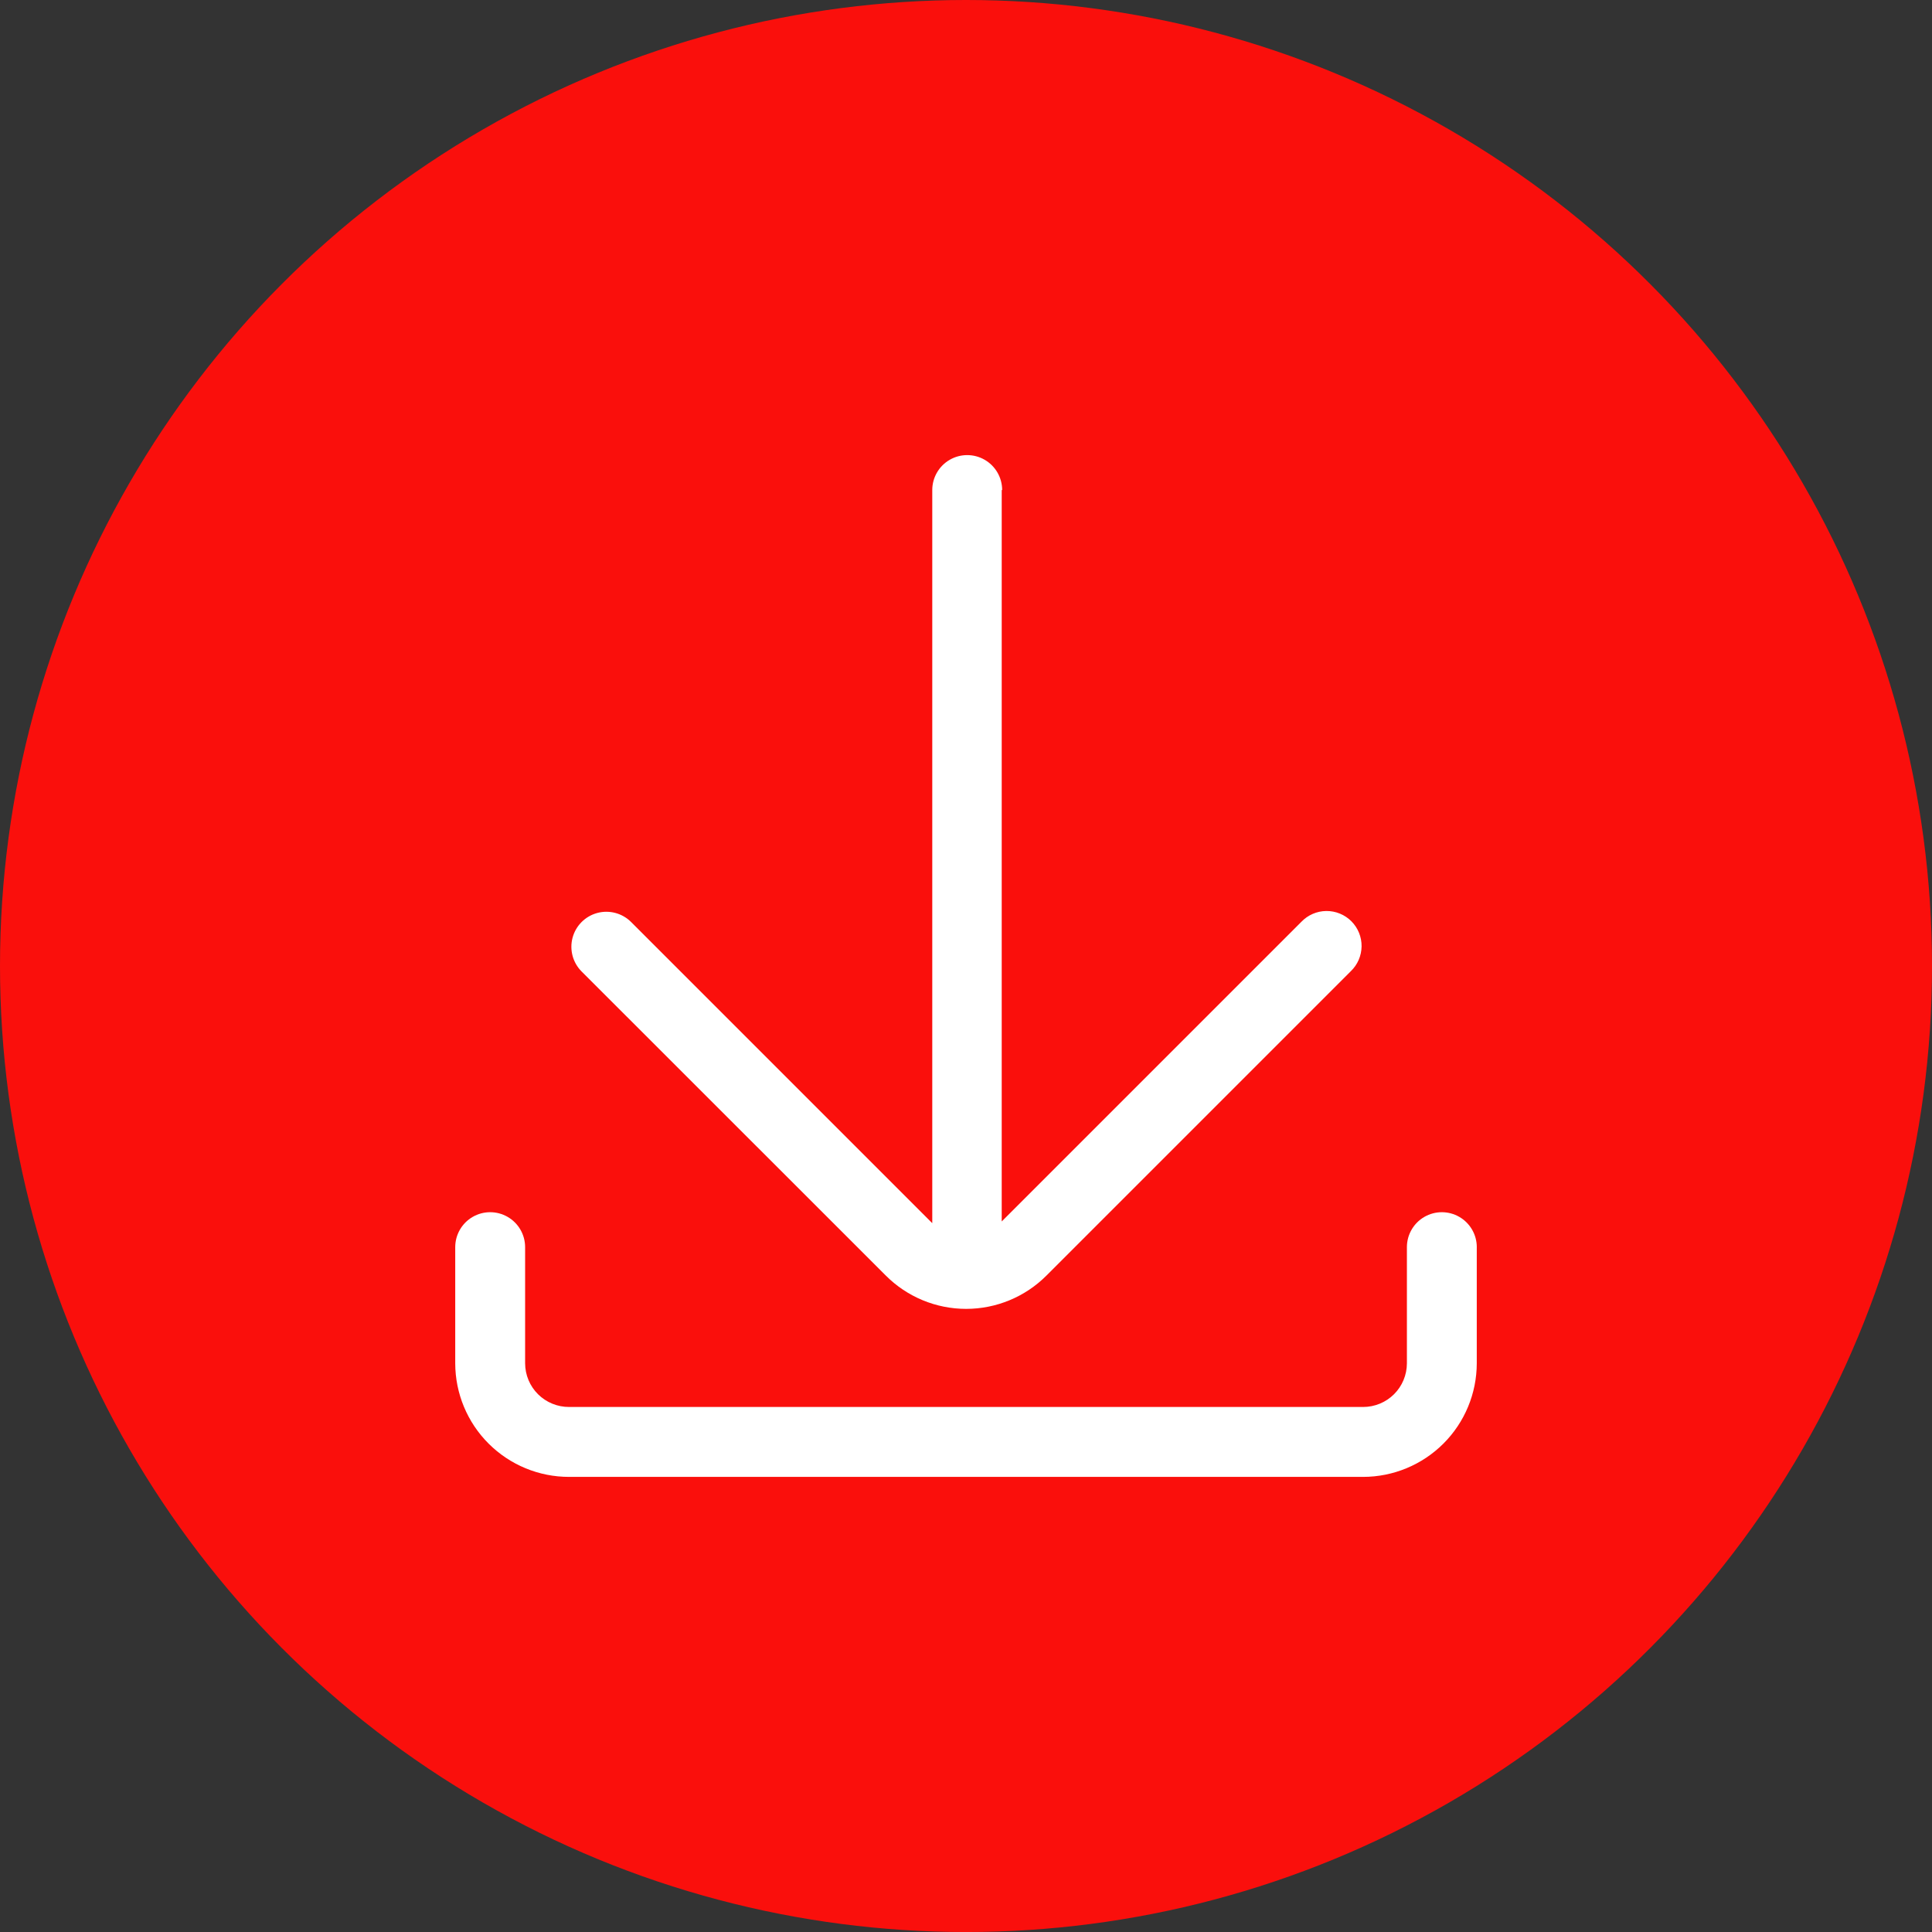
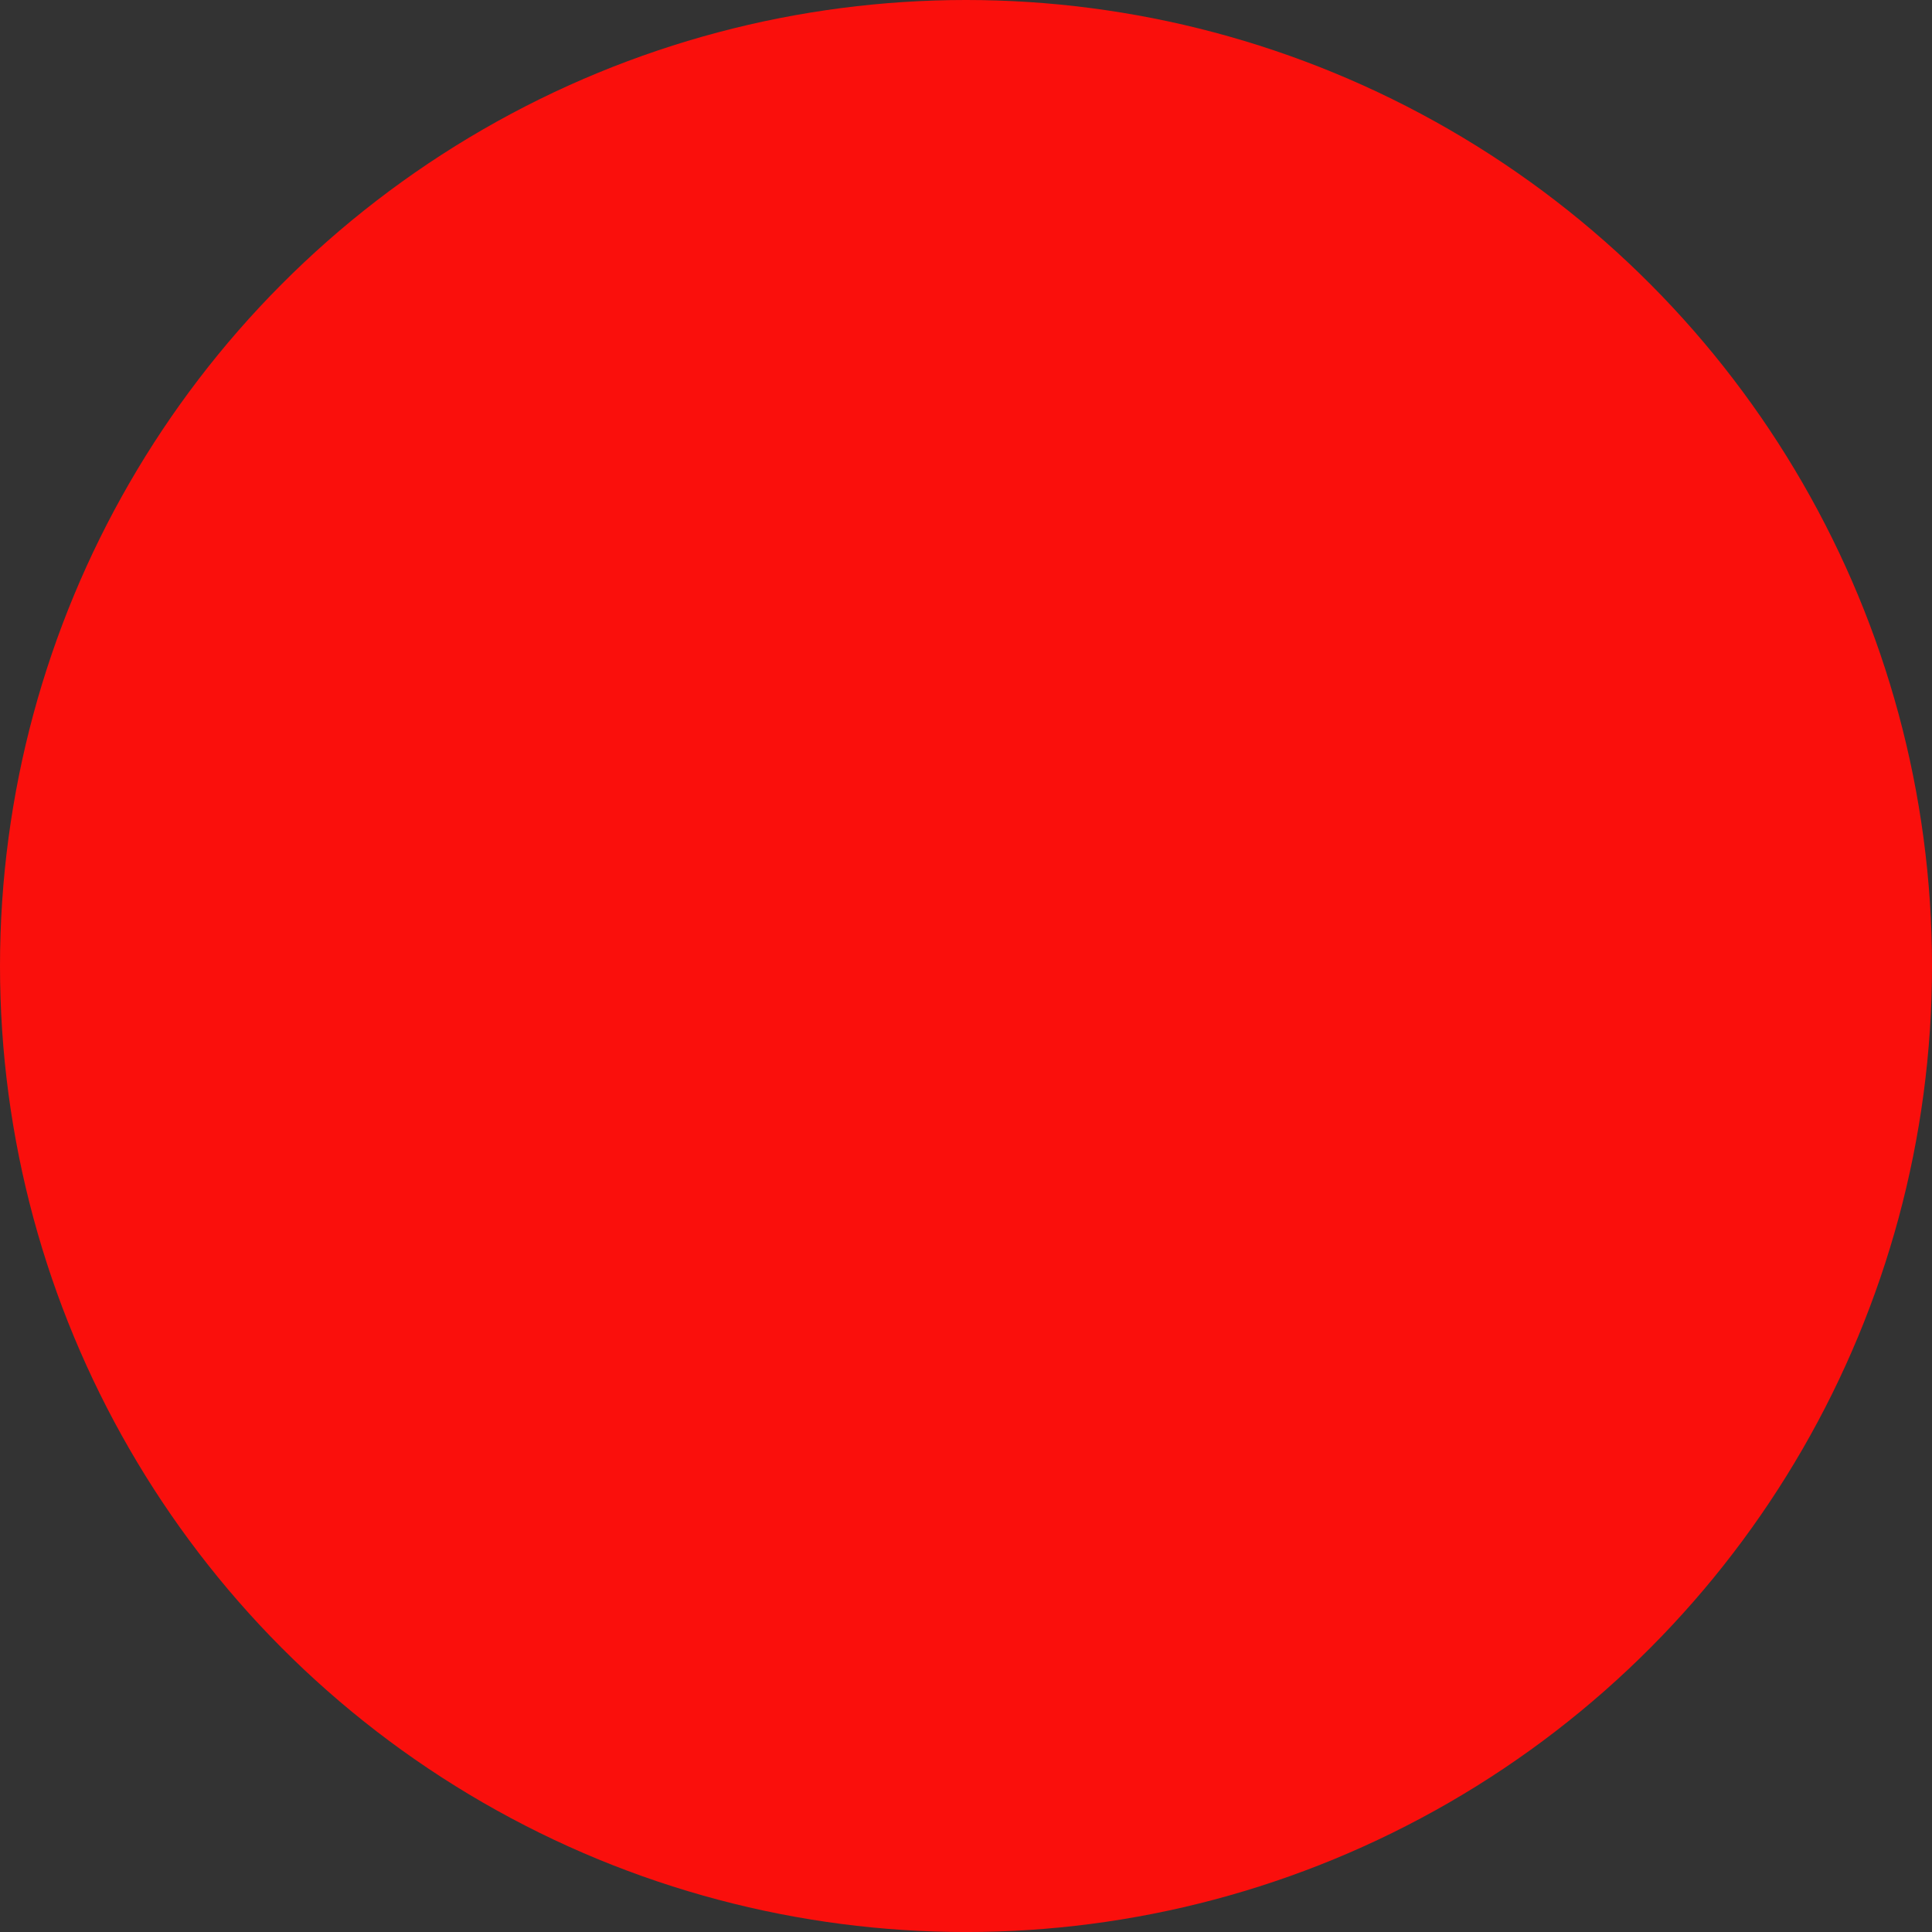
<svg xmlns="http://www.w3.org/2000/svg" id="a" width="78.951" height="78.951" viewBox="0 0 78.951 78.951">
  <rect x="0" y="0" width="78.951" height="78.951" fill="#333333" stroke="none" />
  <defs>
    <style>.b{fill:#fa0f0c;}.c{fill:#fff;}</style>
  </defs>
  <circle class="b" cx="39.476" cy="39.476" r="39.476" />
-   <path class="c" d="M40.935,20.027v29.888l12.246-12.246c.266-.278,.633-.437,1.017-.441,.384-.004,.754,.147,1.026,.419,.271,.272,.422,.642,.417,1.027-.005,.384-.164,.751-.442,1.016l-12.435,12.435c-.87,.872-2.051,1.362-3.283,1.362s-2.413-.49-3.283-1.362l-12.43-12.425c-.361-.361-.502-.888-.37-1.381,.132-.493,.518-.879,1.011-1.011,.493-.132,1.02,.009,1.381,.37l12.307,12.307V20.026c0-.51,.272-.982,.714-1.237,.442-.255,.986-.255,1.428,0,.442,.255,.714,.727,.714,1.237l-.018,0Zm19.414,30.938c0-.51-.272-.982-.714-1.237-.442-.255-.987-.255-1.428,0-.442,.255-.714,.727-.714,1.237v4.747c-.001,.474-.19,.928-.525,1.262-.335,.334-.79,.522-1.263,.522H23.257c-.475,.002-.932-.185-1.269-.519s-.528-.79-.529-1.265v-4.747c0-.51-.272-.982-.714-1.237-.442-.255-.987-.255-1.428,0-.442,.255-.714,.727-.714,1.237v4.747c.002,1.232,.494,2.414,1.367,3.284,.873,.87,2.055,1.359,3.288,1.357H55.703c1.231-.001,2.411-.491,3.282-1.36,.871-.87,1.361-2.05,1.363-3.281l0-4.747Z" />
</svg>